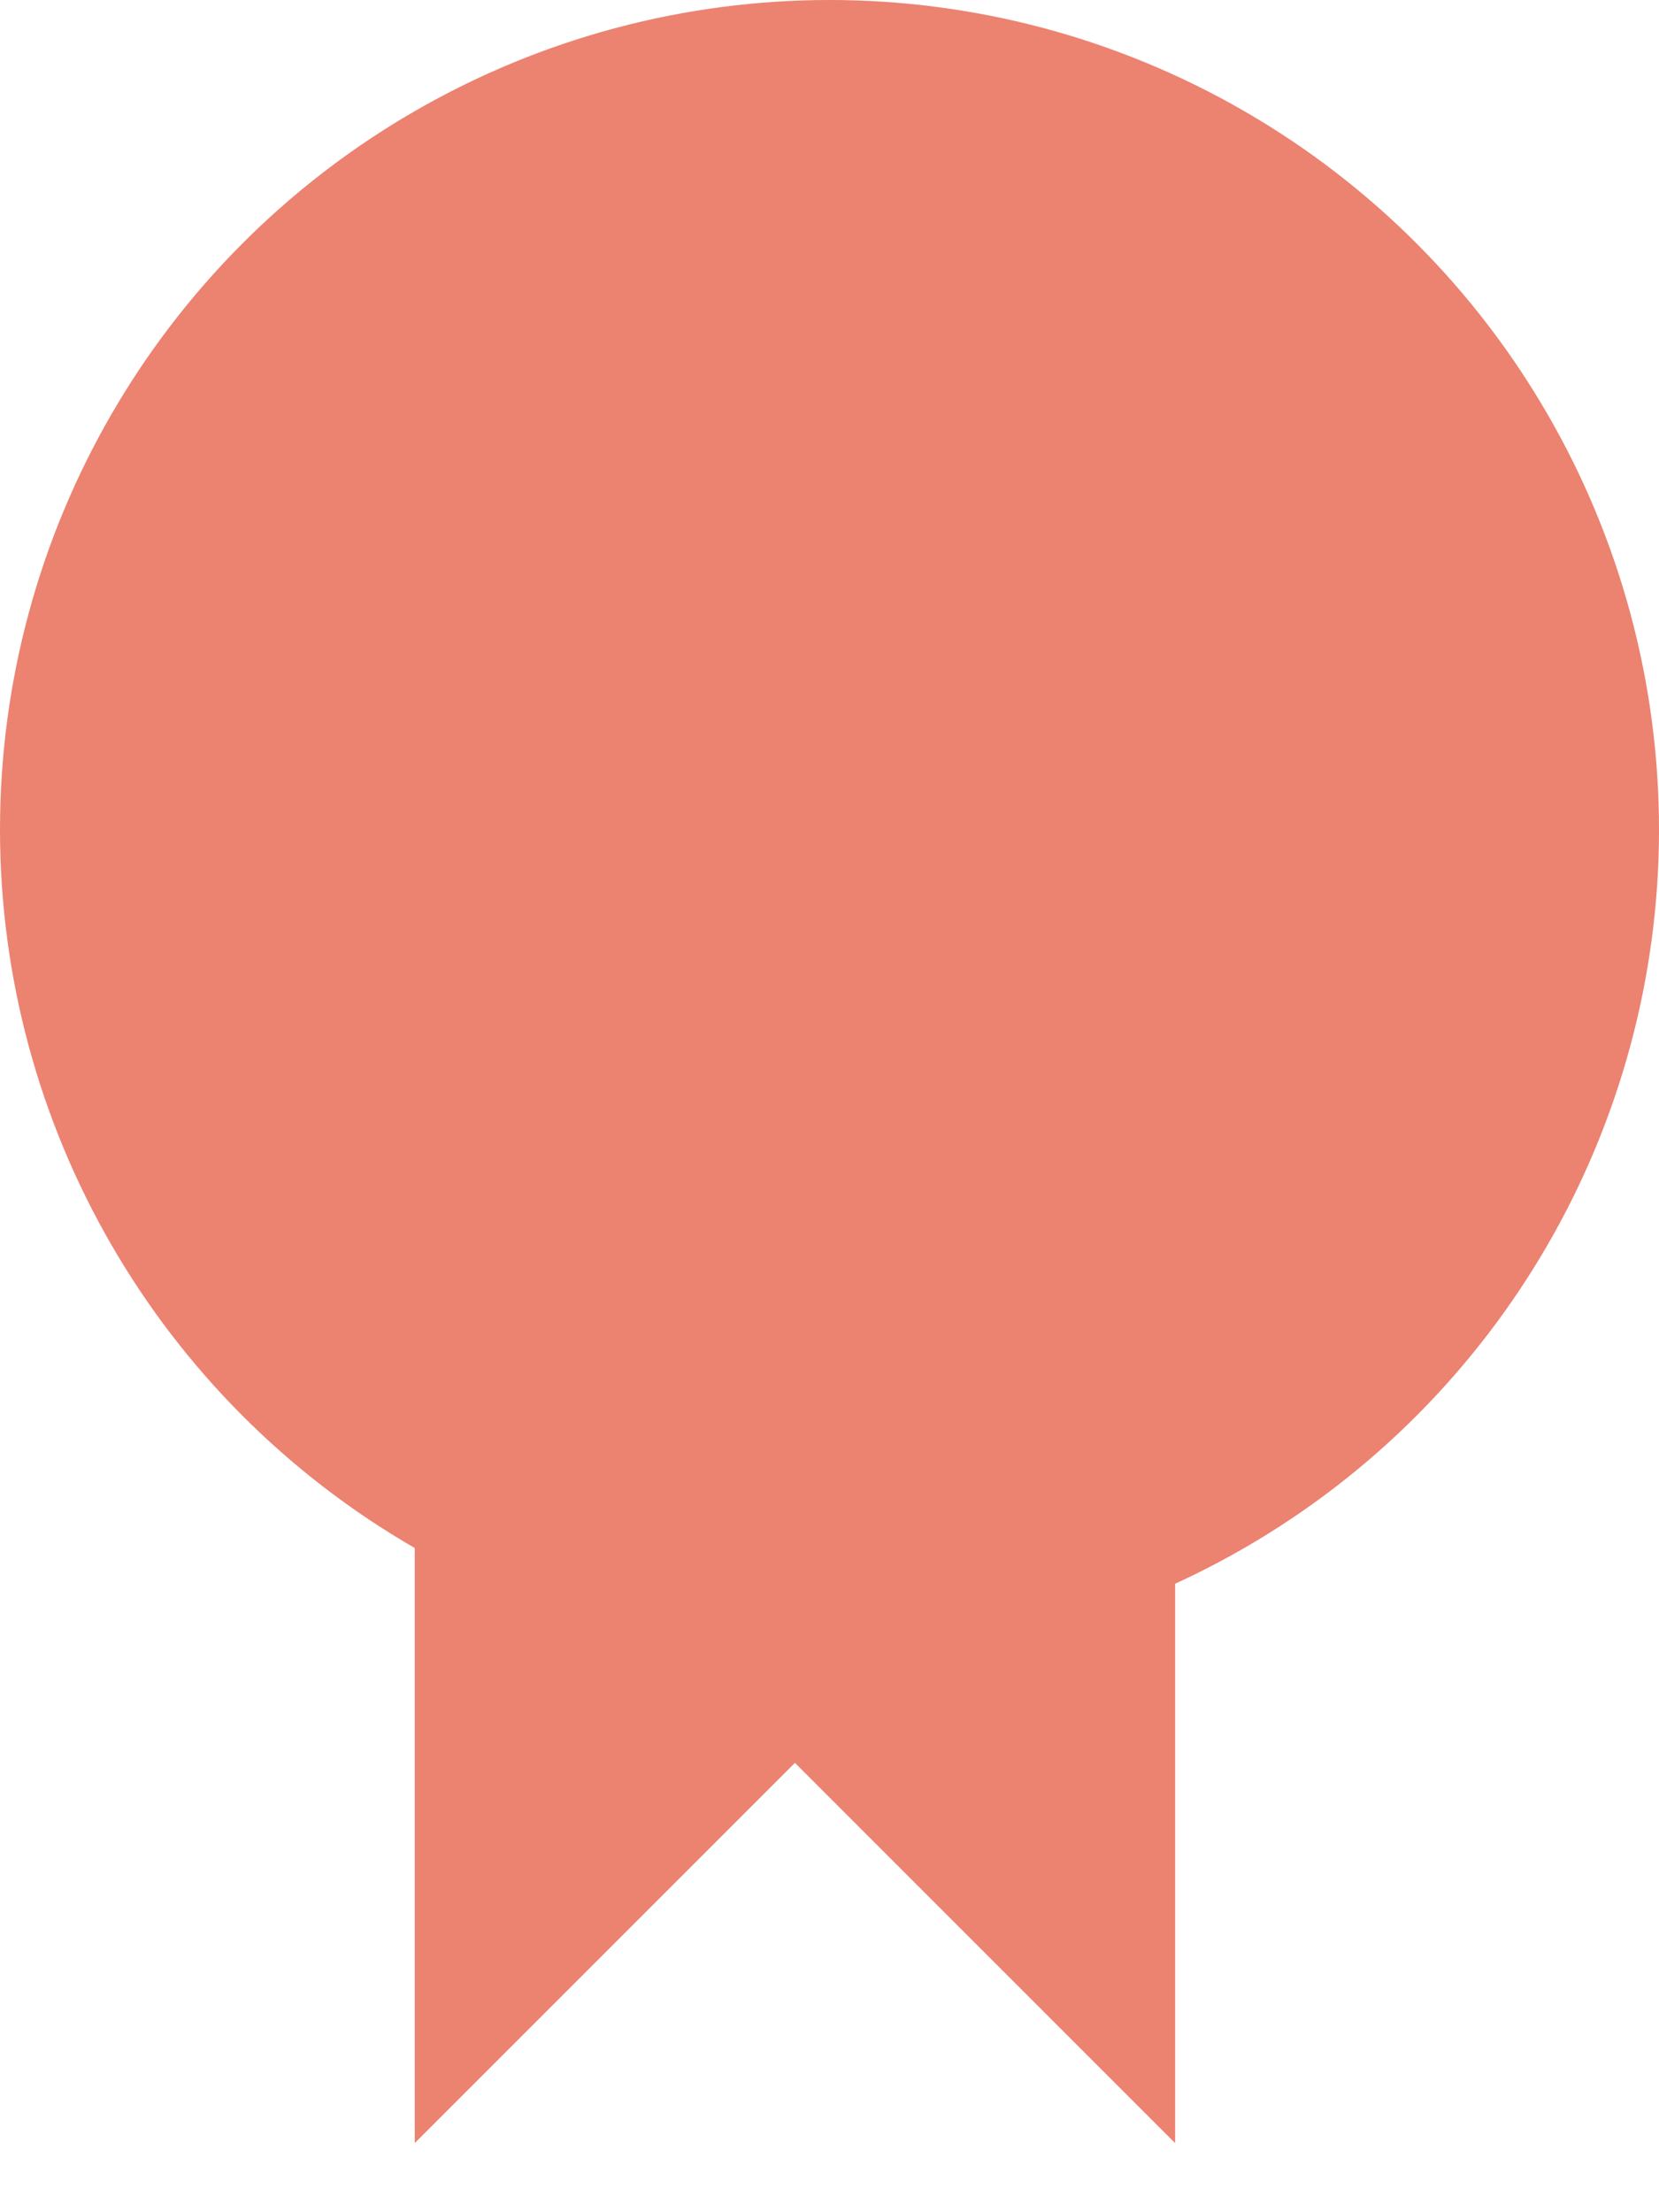
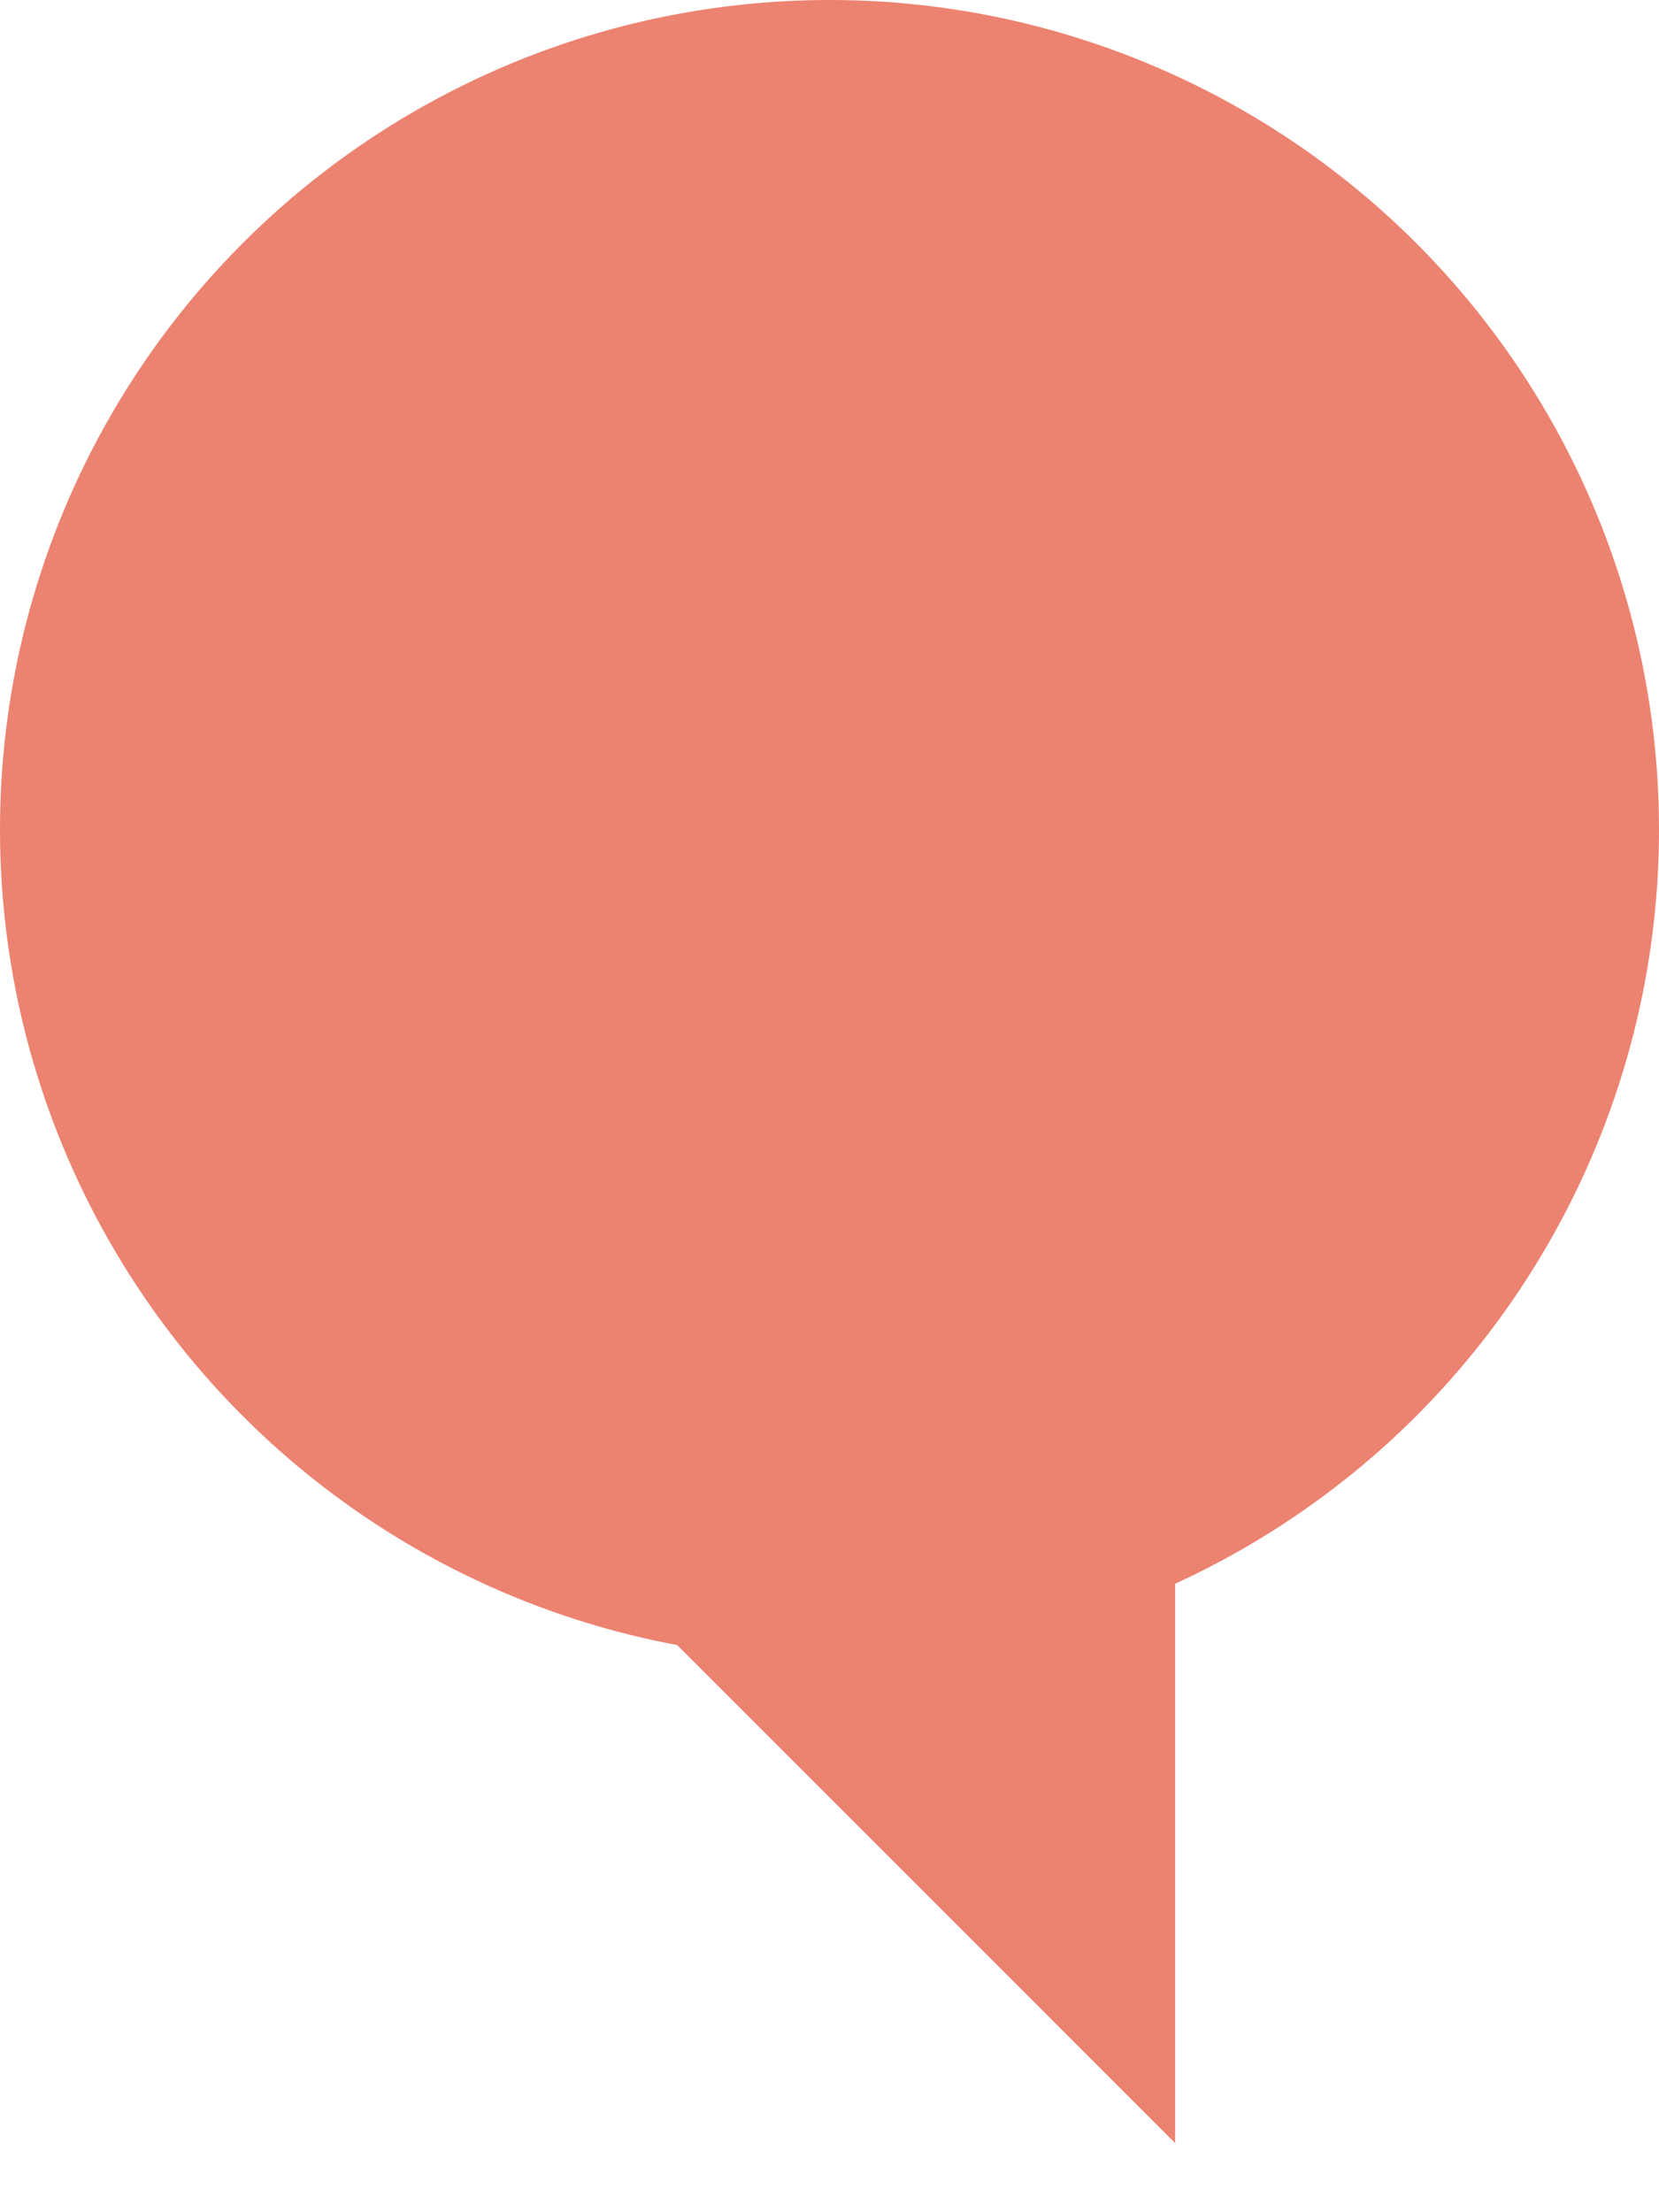
<svg xmlns="http://www.w3.org/2000/svg" width="12" height="16" viewBox="0 0 12 16" fill="none">
  <circle cx="6" cy="6" r="6" fill="#EC8270" />
-   <path d="M3 15.5V10H8.5L3 15.5Z" fill="#EC8270" />
  <path d="M8.5 15.5V10H3L8.5 15.5Z" fill="#EC8270" />
</svg>